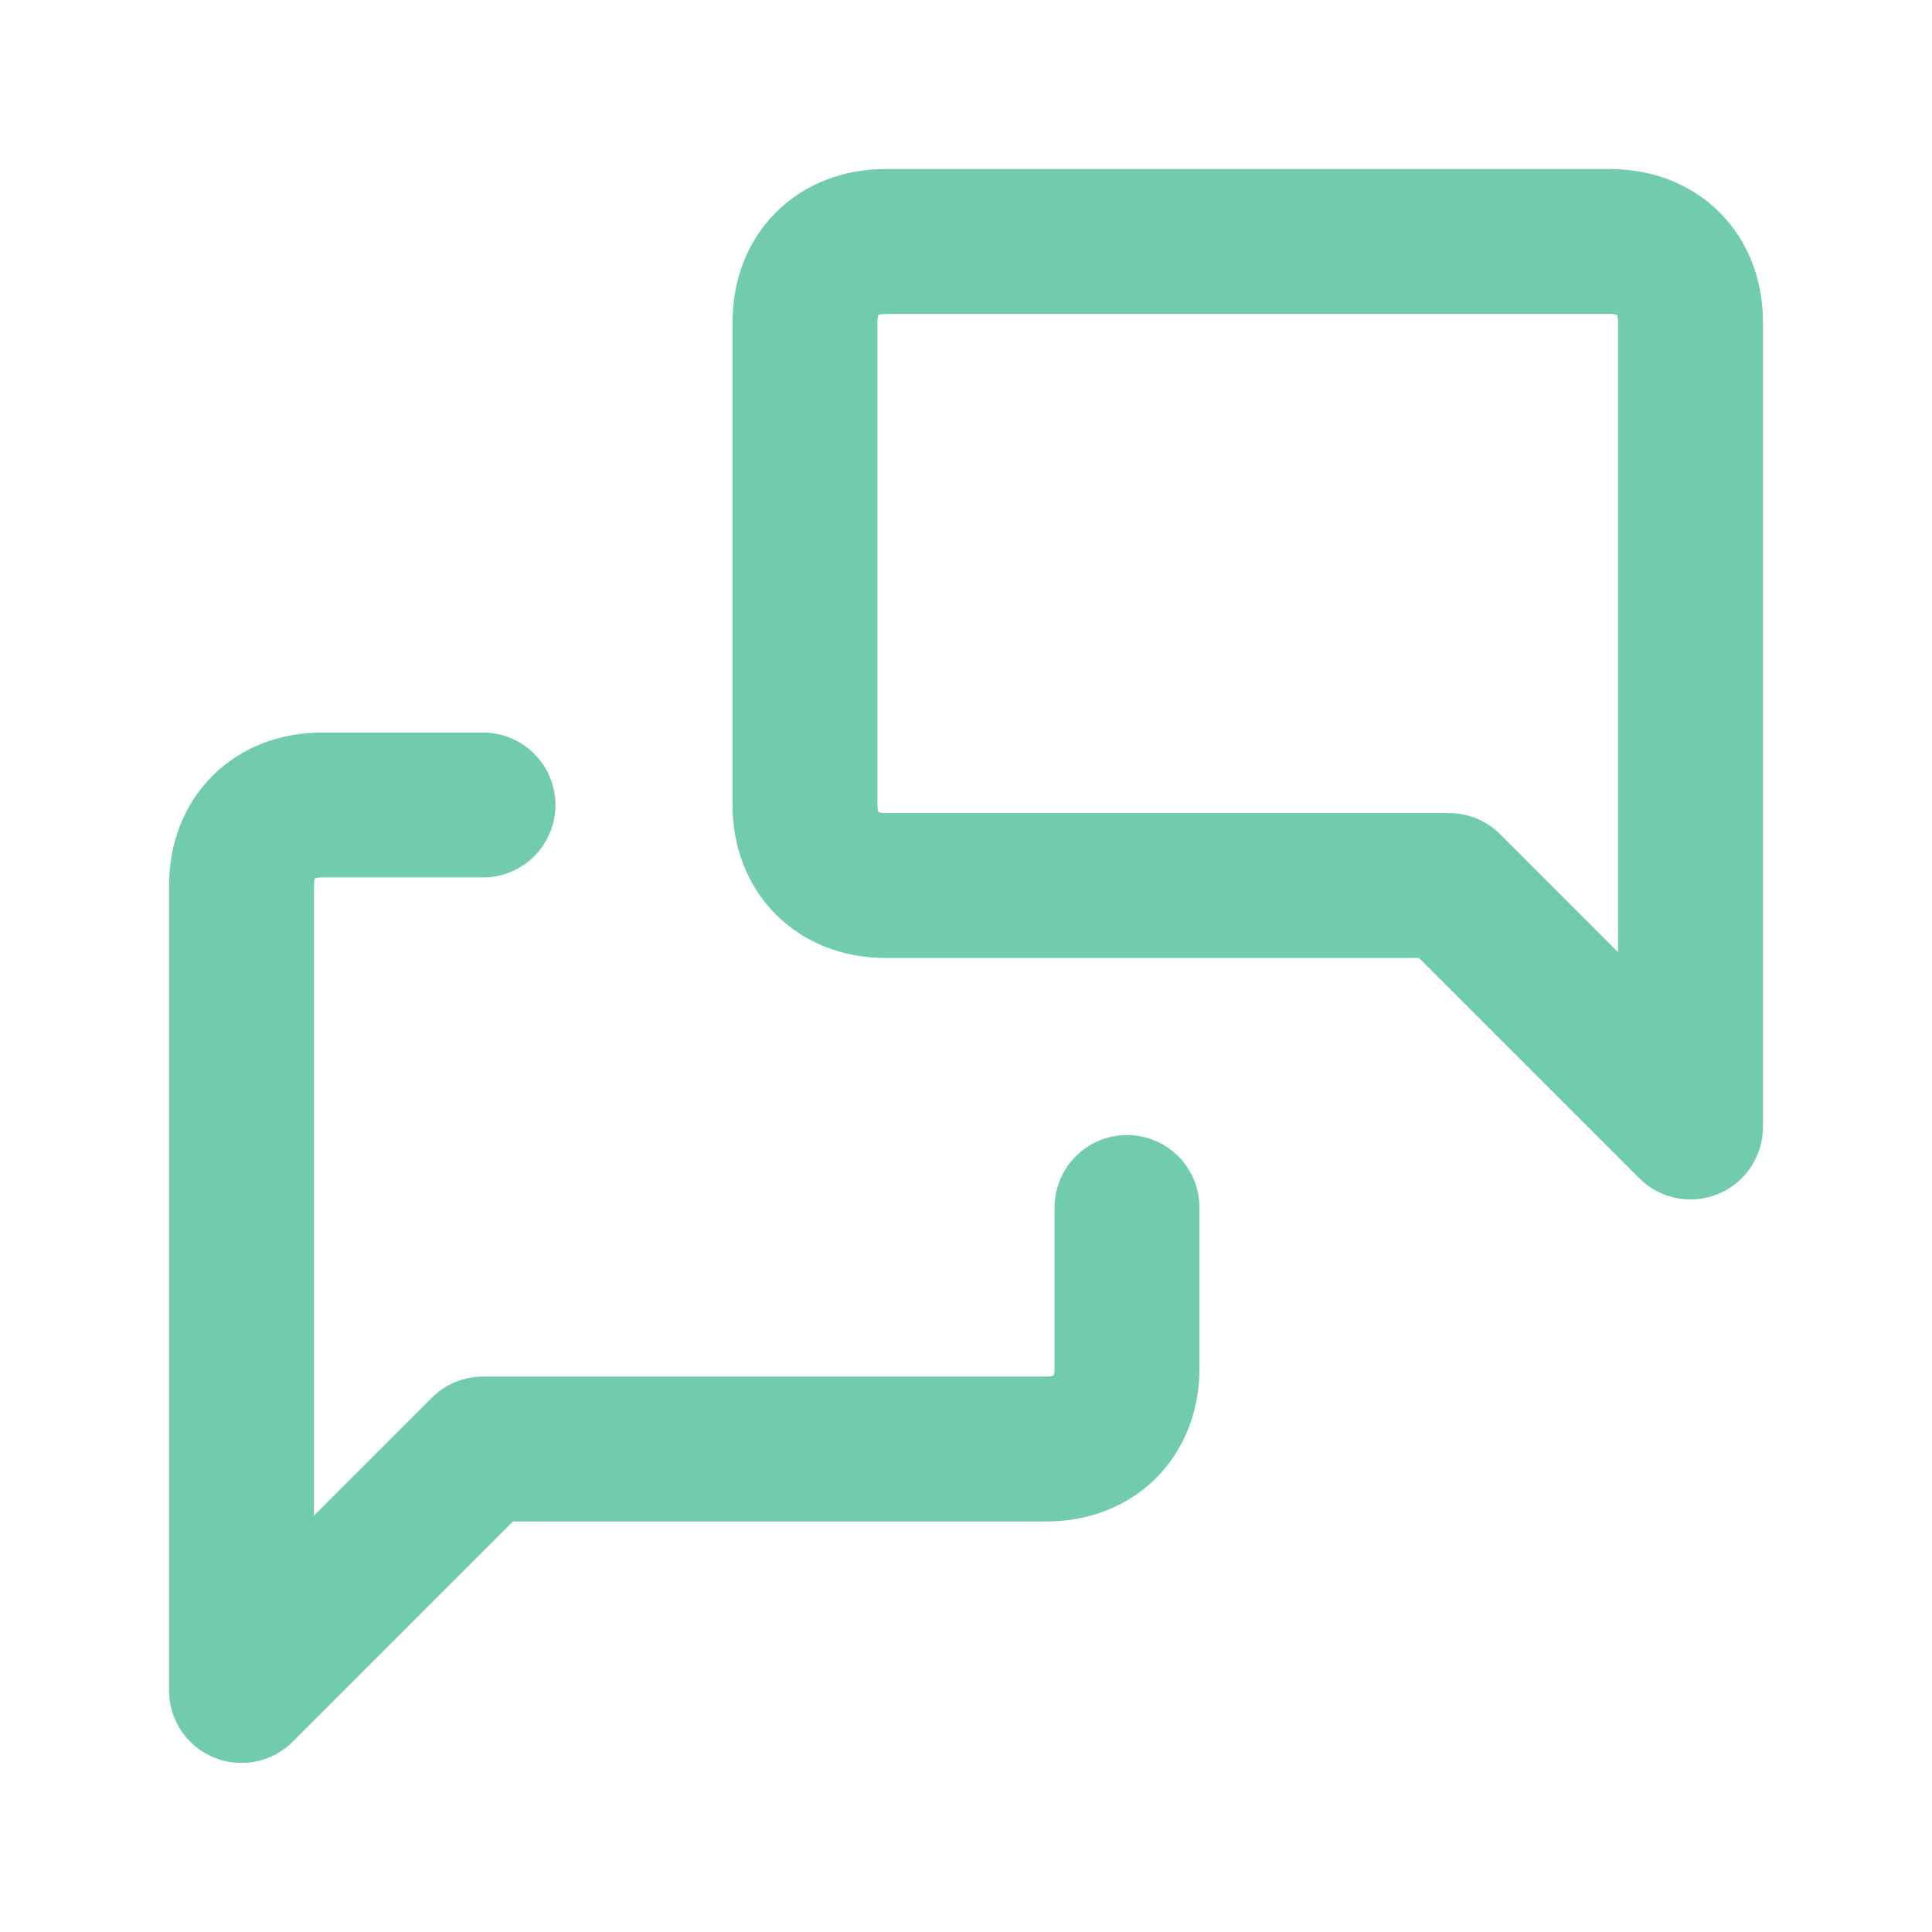
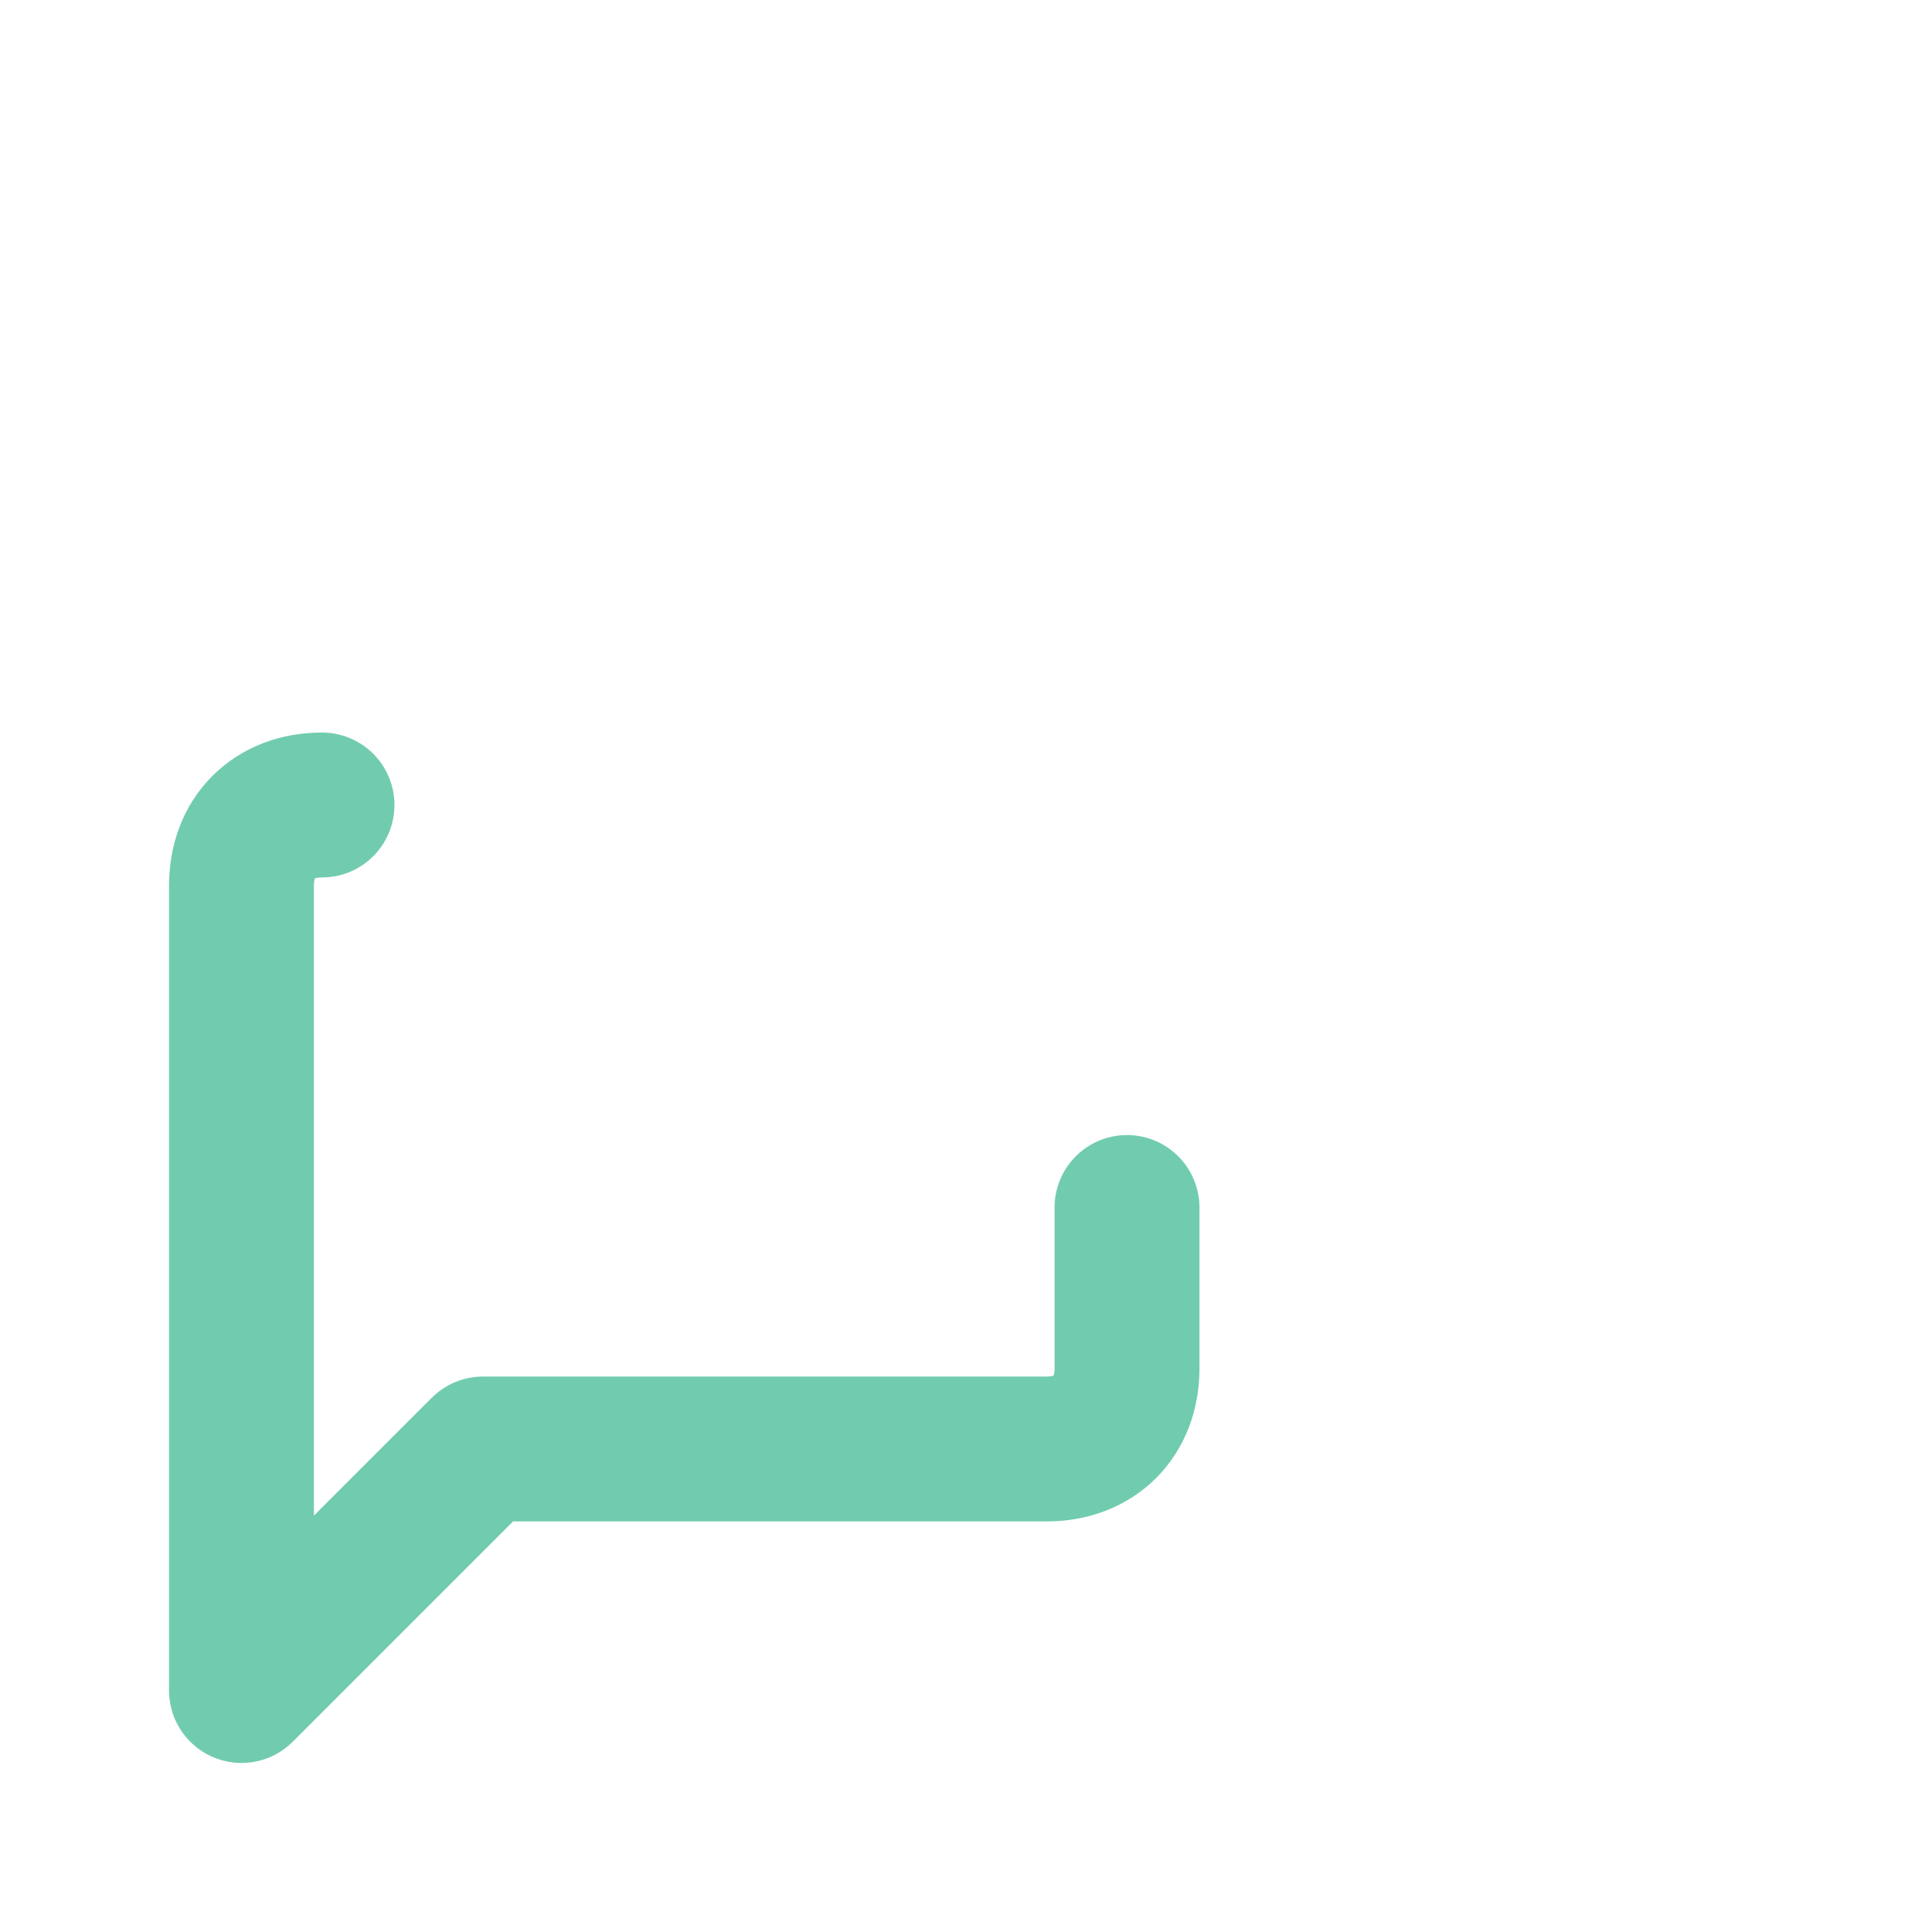
<svg xmlns="http://www.w3.org/2000/svg" id="Layer_1" data-name="Layer 1" version="1.1" viewBox="0 0 24 24">
  <defs>
    <style>
      .cls-1 {
        fill: none;
        stroke: #71ccaf;
        stroke-linecap: round;
        stroke-linejoin: round;
        stroke-width: 1.8px;
      }
    </style>
  </defs>
-   <path class="cls-1" d="M21,14l-3-3h-7c-.6,0-1-.4-1-1v-6c0-.6.4-1,1-1h9c.6,0,1,.4,1,1v10" />
-   <path class="cls-1" d="M14,15v2c0,.6-.4,1-1,1h-7l-3,3v-10c0-.6.4-1,1-1h2" />
+   <path class="cls-1" d="M14,15v2c0,.6-.4,1-1,1h-7l-3,3v-10c0-.6.4-1,1-1" />
</svg>